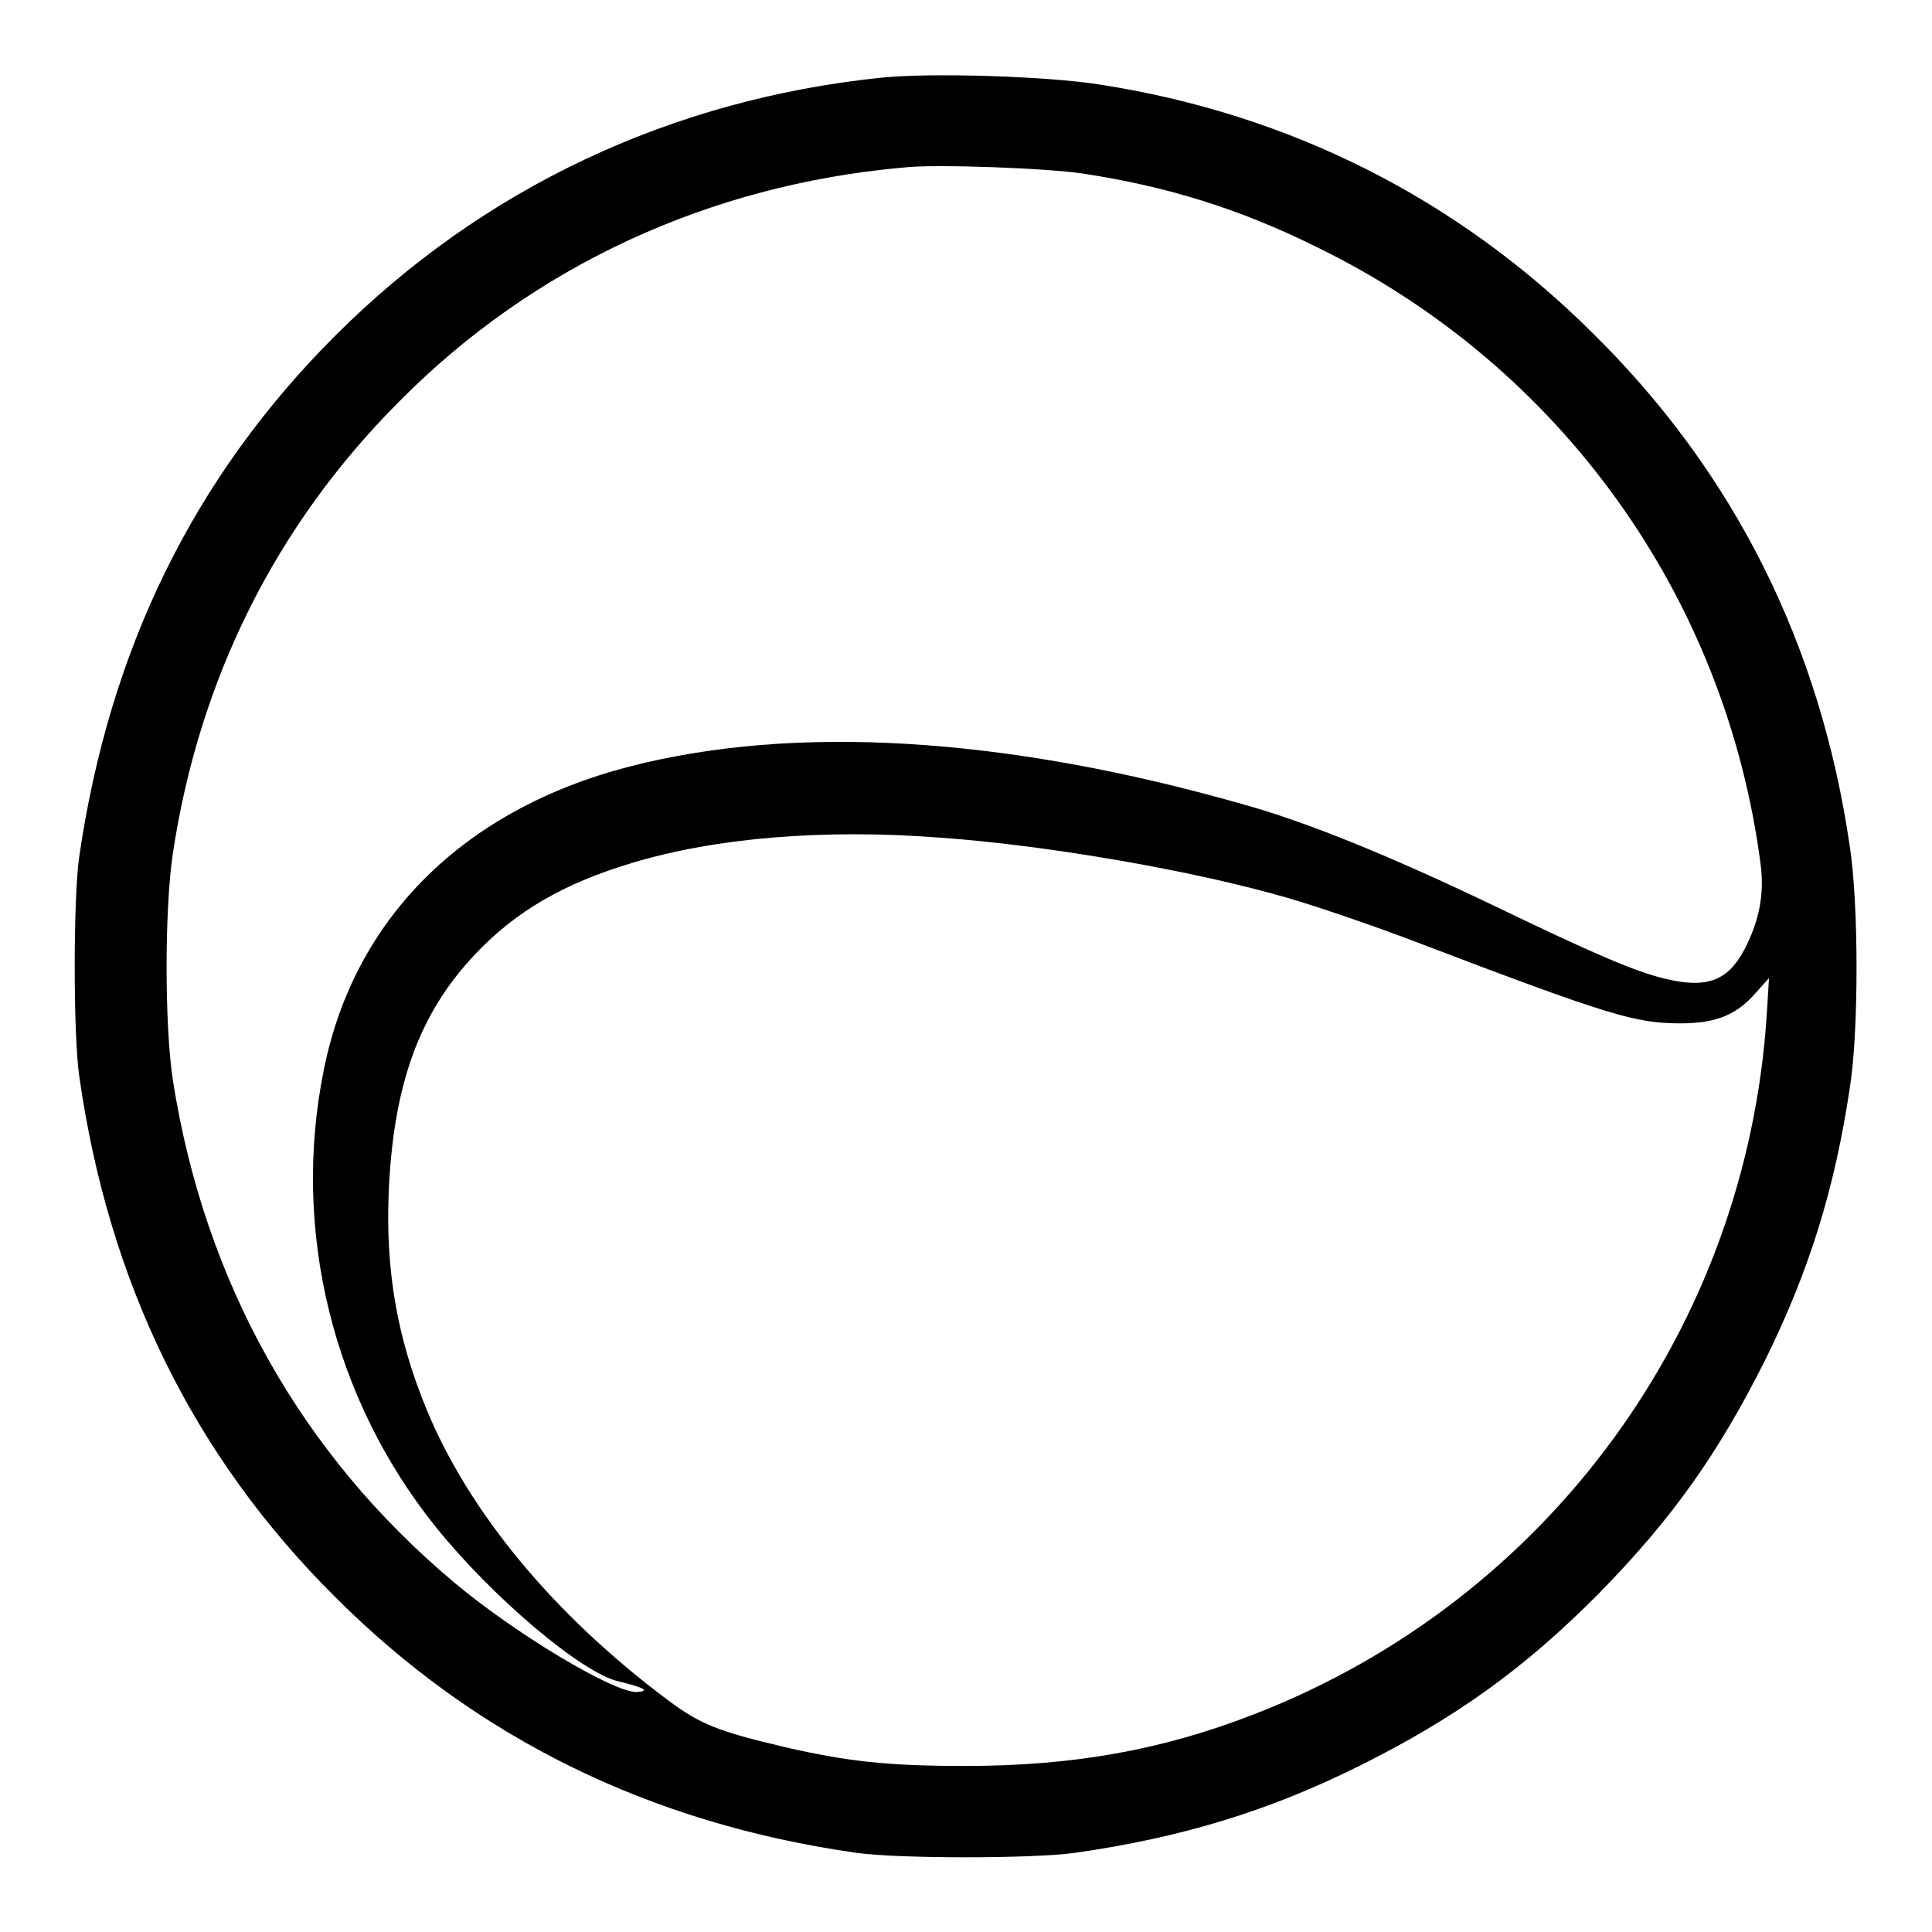
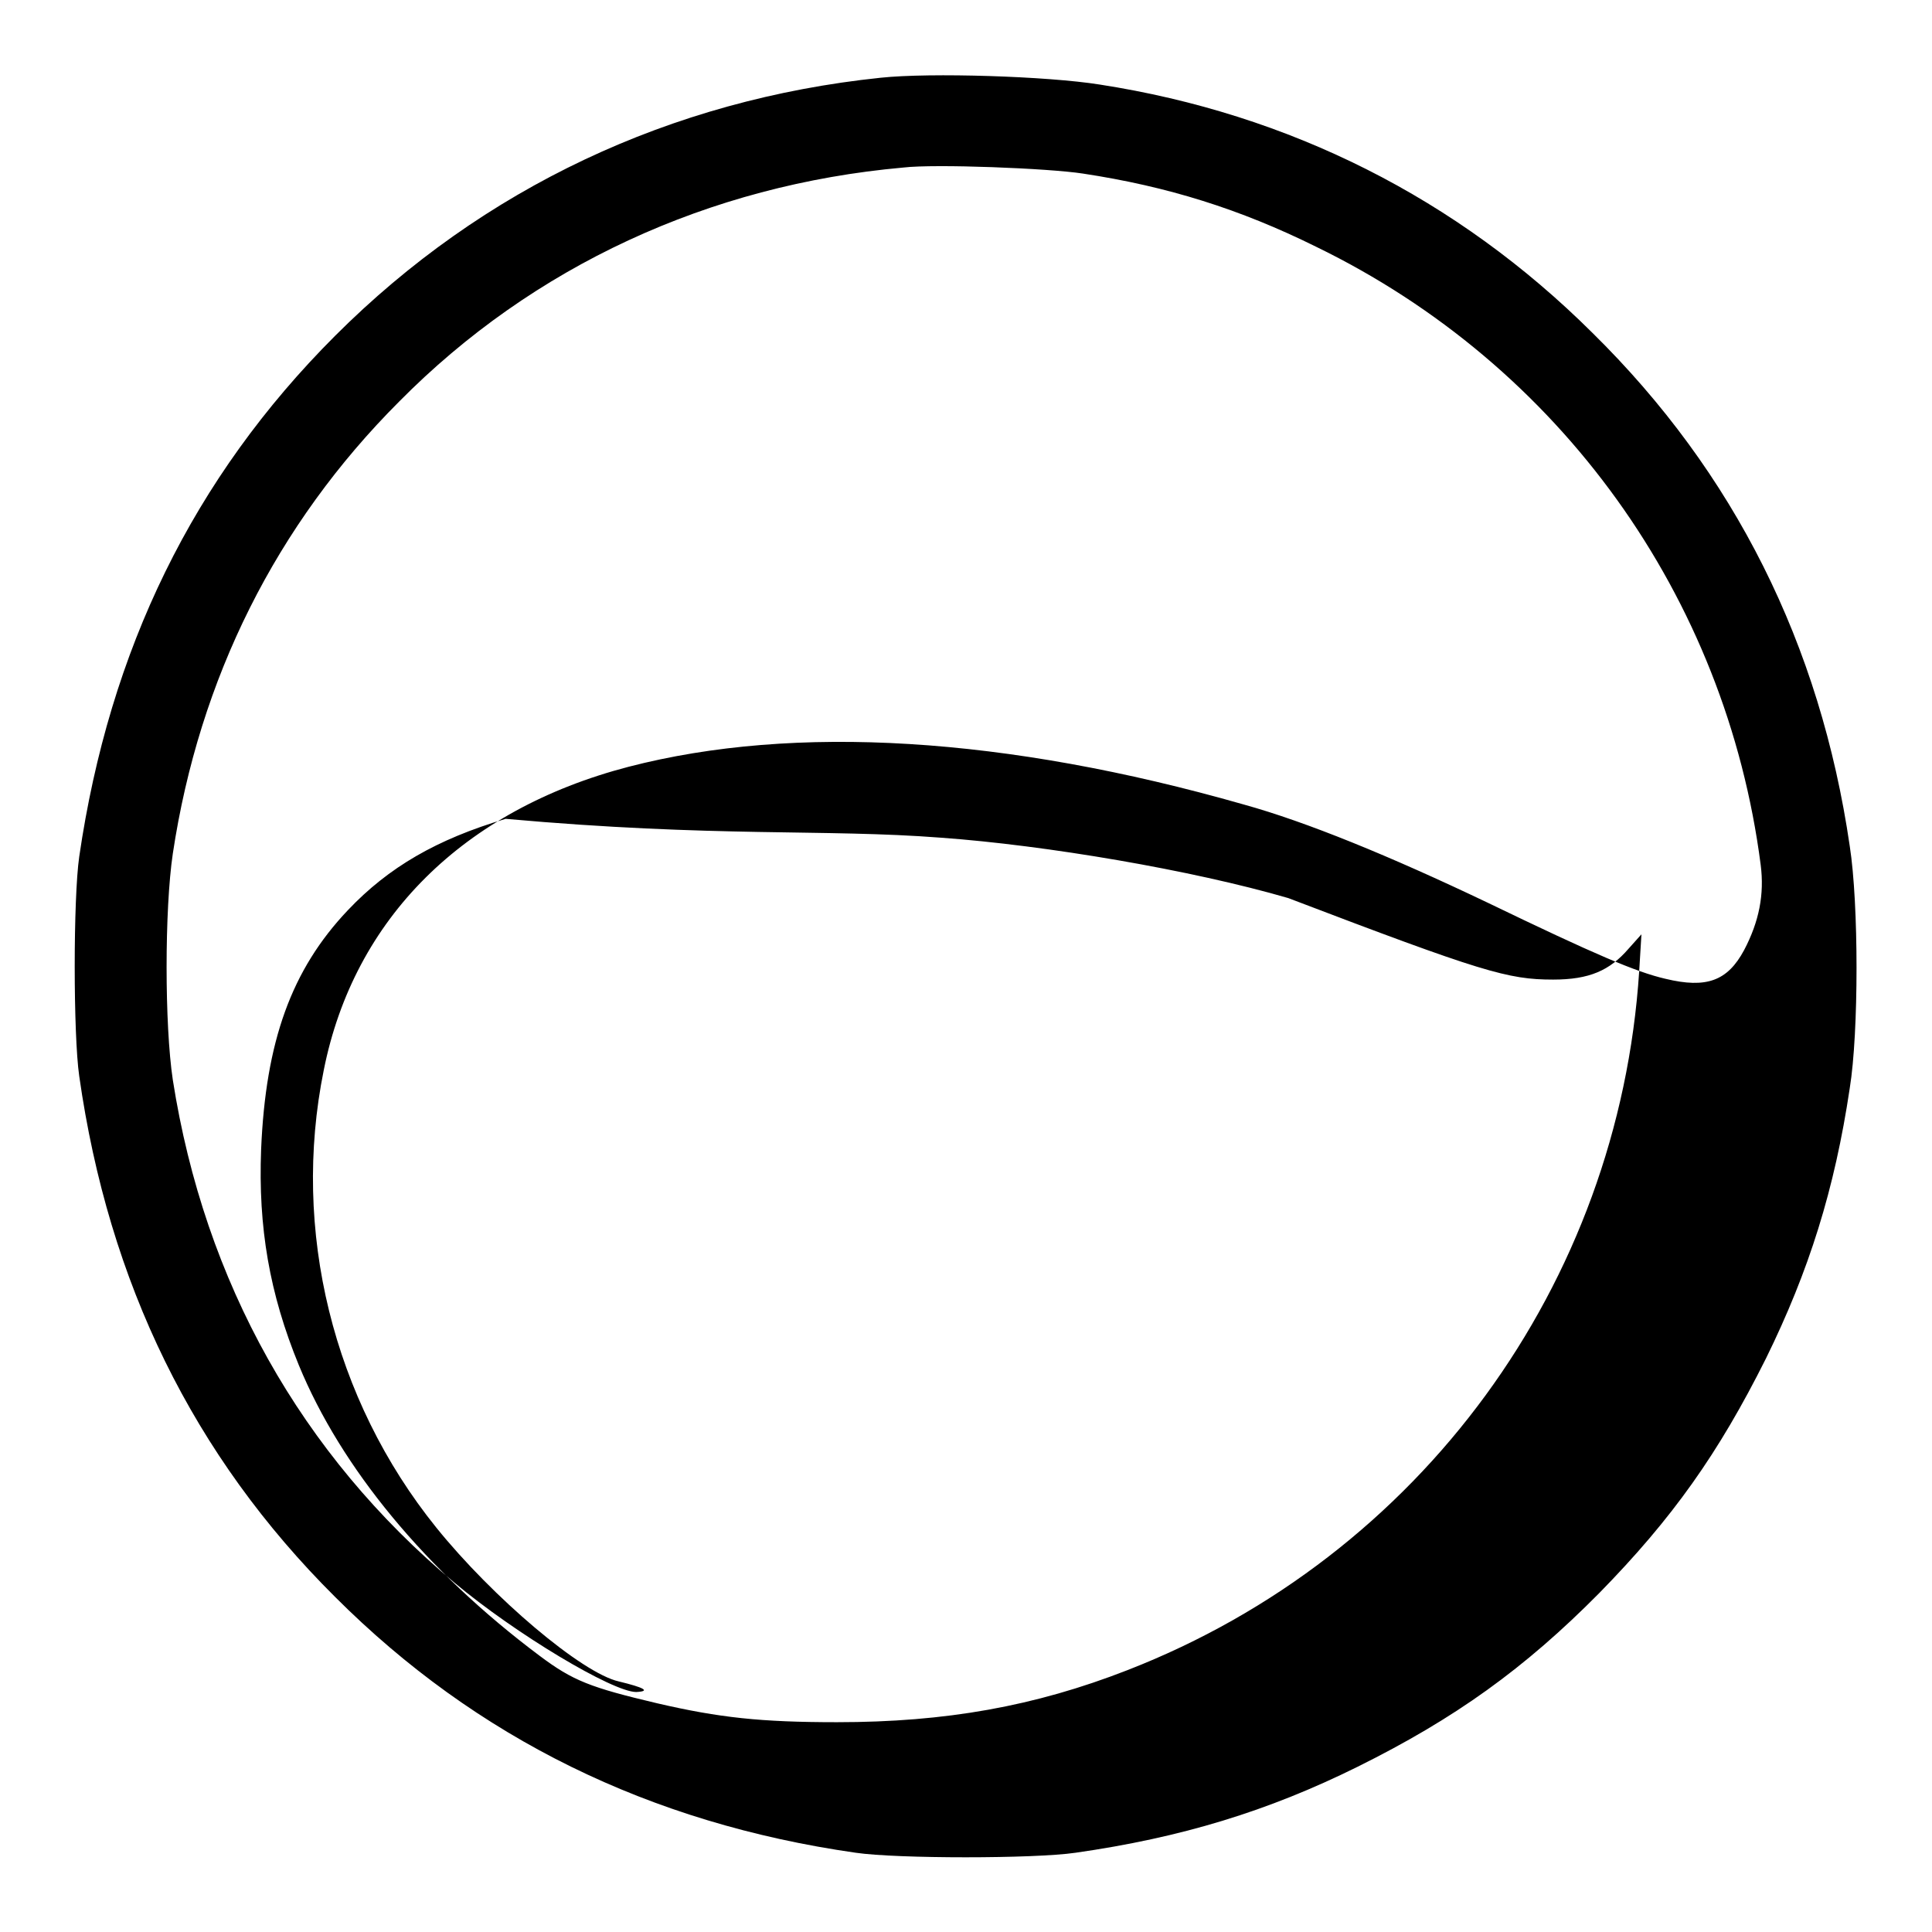
<svg xmlns="http://www.w3.org/2000/svg" version="1.1" x="0px" y="0px" viewBox="0 0 256 256" enable-background="new 0 0 256 256" xml:space="preserve">
  <g>
    <g>
      <g>
-         <path fill="#000000" d="M116.7,10.3C88.9,13.2,64,24.9,44.4,44.5c-18.8,18.8-29.9,41.6-33.9,69c-0.8,5.5-0.8,23.6,0,29.1c3.9,27.4,15.1,50.3,33.9,69c18.7,18.7,41.7,30,69,33.9c5.5,0.8,23.6,0.8,29.1,0c14-2,25.5-5.5,37.4-11.4c12.9-6.4,22.1-13,32-23c9.7-9.9,15.8-18.5,22.1-31.1c5.7-11.6,9.1-22.4,11.1-35.8c1.2-7.4,1.2-24.4,0-32.1c-3.9-26.7-15.3-49.5-34.1-68c-17.9-17.8-40.1-29-65.3-32.9C138.8,10.1,123.3,9.6,116.7,10.3z M143.5,23c11.2,1.7,20.8,4.7,30.9,9.7c32.3,15.7,54.3,46.3,58.9,81.9c0.5,3.9-0.2,7.5-2.2,11.3c-2.2,4.1-5,5.1-10.4,3.8c-3.9-0.9-9.3-3.2-23.6-10.1c-13-6.2-24-10.7-32.3-13c-31.5-9-59.5-10.7-81.5-5c-21.9,5.7-36.4,20.1-40.4,40.2c-4.3,21.2,1.2,43.6,14.9,60.6c7.5,9.3,19.3,19.3,24.2,20.4c3.3,0.8,4.3,1.3,2.3,1.4c-3.1,0-16-7.7-24.1-14.5c-20.3-17-33.1-39.8-37.3-66.6c-1.1-7.3-1.1-22.6,0-30c3.5-23.2,13.7-43.6,30-59.9c17.7-17.9,41-28.7,66.8-31C123.9,21.7,139,22.3,143.5,23z M124.7,111c13.9,1,33.3,4.3,46,8c3.8,1.1,11.4,3.7,16.9,5.8c25.7,9.8,29.1,10.8,35.1,10.8c4.8,0,7.5-1.2,10-4.1l1.7-1.9l-0.3,4.9c-2.7,41.5-29,77.5-67.8,92.6c-12.3,4.8-24.1,6.9-38.5,6.9c-10.1,0-15.6-0.6-23.8-2.5c-8.9-2.1-11.2-3-15.6-6.3c-15.1-11.3-26.3-24.9-31.9-38.5c-3.9-9.5-5.4-18.3-5-28.6c0.6-14.3,4-23.8,11.5-31.7c5.4-5.7,11.8-9.4,20.9-12.1C94.9,111,109.2,109.8,124.7,111z" />
+         <path fill="#000000" d="M116.7,10.3C88.9,13.2,64,24.9,44.4,44.5c-18.8,18.8-29.9,41.6-33.9,69c-0.8,5.5-0.8,23.6,0,29.1c3.9,27.4,15.1,50.3,33.9,69c18.7,18.7,41.7,30,69,33.9c5.5,0.8,23.6,0.8,29.1,0c14-2,25.5-5.5,37.4-11.4c12.9-6.4,22.1-13,32-23c9.7-9.9,15.8-18.5,22.1-31.1c5.7-11.6,9.1-22.4,11.1-35.8c1.2-7.4,1.2-24.4,0-32.1c-3.9-26.7-15.3-49.5-34.1-68c-17.9-17.8-40.1-29-65.3-32.9C138.8,10.1,123.3,9.6,116.7,10.3z M143.5,23c11.2,1.7,20.8,4.7,30.9,9.7c32.3,15.7,54.3,46.3,58.9,81.9c0.5,3.9-0.2,7.5-2.2,11.3c-2.2,4.1-5,5.1-10.4,3.8c-3.9-0.9-9.3-3.2-23.6-10.1c-13-6.2-24-10.7-32.3-13c-31.5-9-59.5-10.7-81.5-5c-21.9,5.7-36.4,20.1-40.4,40.2c-4.3,21.2,1.2,43.6,14.9,60.6c7.5,9.3,19.3,19.3,24.2,20.4c3.3,0.8,4.3,1.3,2.3,1.4c-3.1,0-16-7.7-24.1-14.5c-20.3-17-33.1-39.8-37.3-66.6c-1.1-7.3-1.1-22.6,0-30c3.5-23.2,13.7-43.6,30-59.9c17.7-17.9,41-28.7,66.8-31C123.9,21.7,139,22.3,143.5,23z M124.7,111c13.9,1,33.3,4.3,46,8c25.7,9.8,29.1,10.8,35.1,10.8c4.8,0,7.5-1.2,10-4.1l1.7-1.9l-0.3,4.9c-2.7,41.5-29,77.5-67.8,92.6c-12.3,4.8-24.1,6.9-38.5,6.9c-10.1,0-15.6-0.6-23.8-2.5c-8.9-2.1-11.2-3-15.6-6.3c-15.1-11.3-26.3-24.9-31.9-38.5c-3.9-9.5-5.4-18.3-5-28.6c0.6-14.3,4-23.8,11.5-31.7c5.4-5.7,11.8-9.4,20.9-12.1C94.9,111,109.2,109.8,124.7,111z" />
      </g>
    </g>
  </g>
</svg>